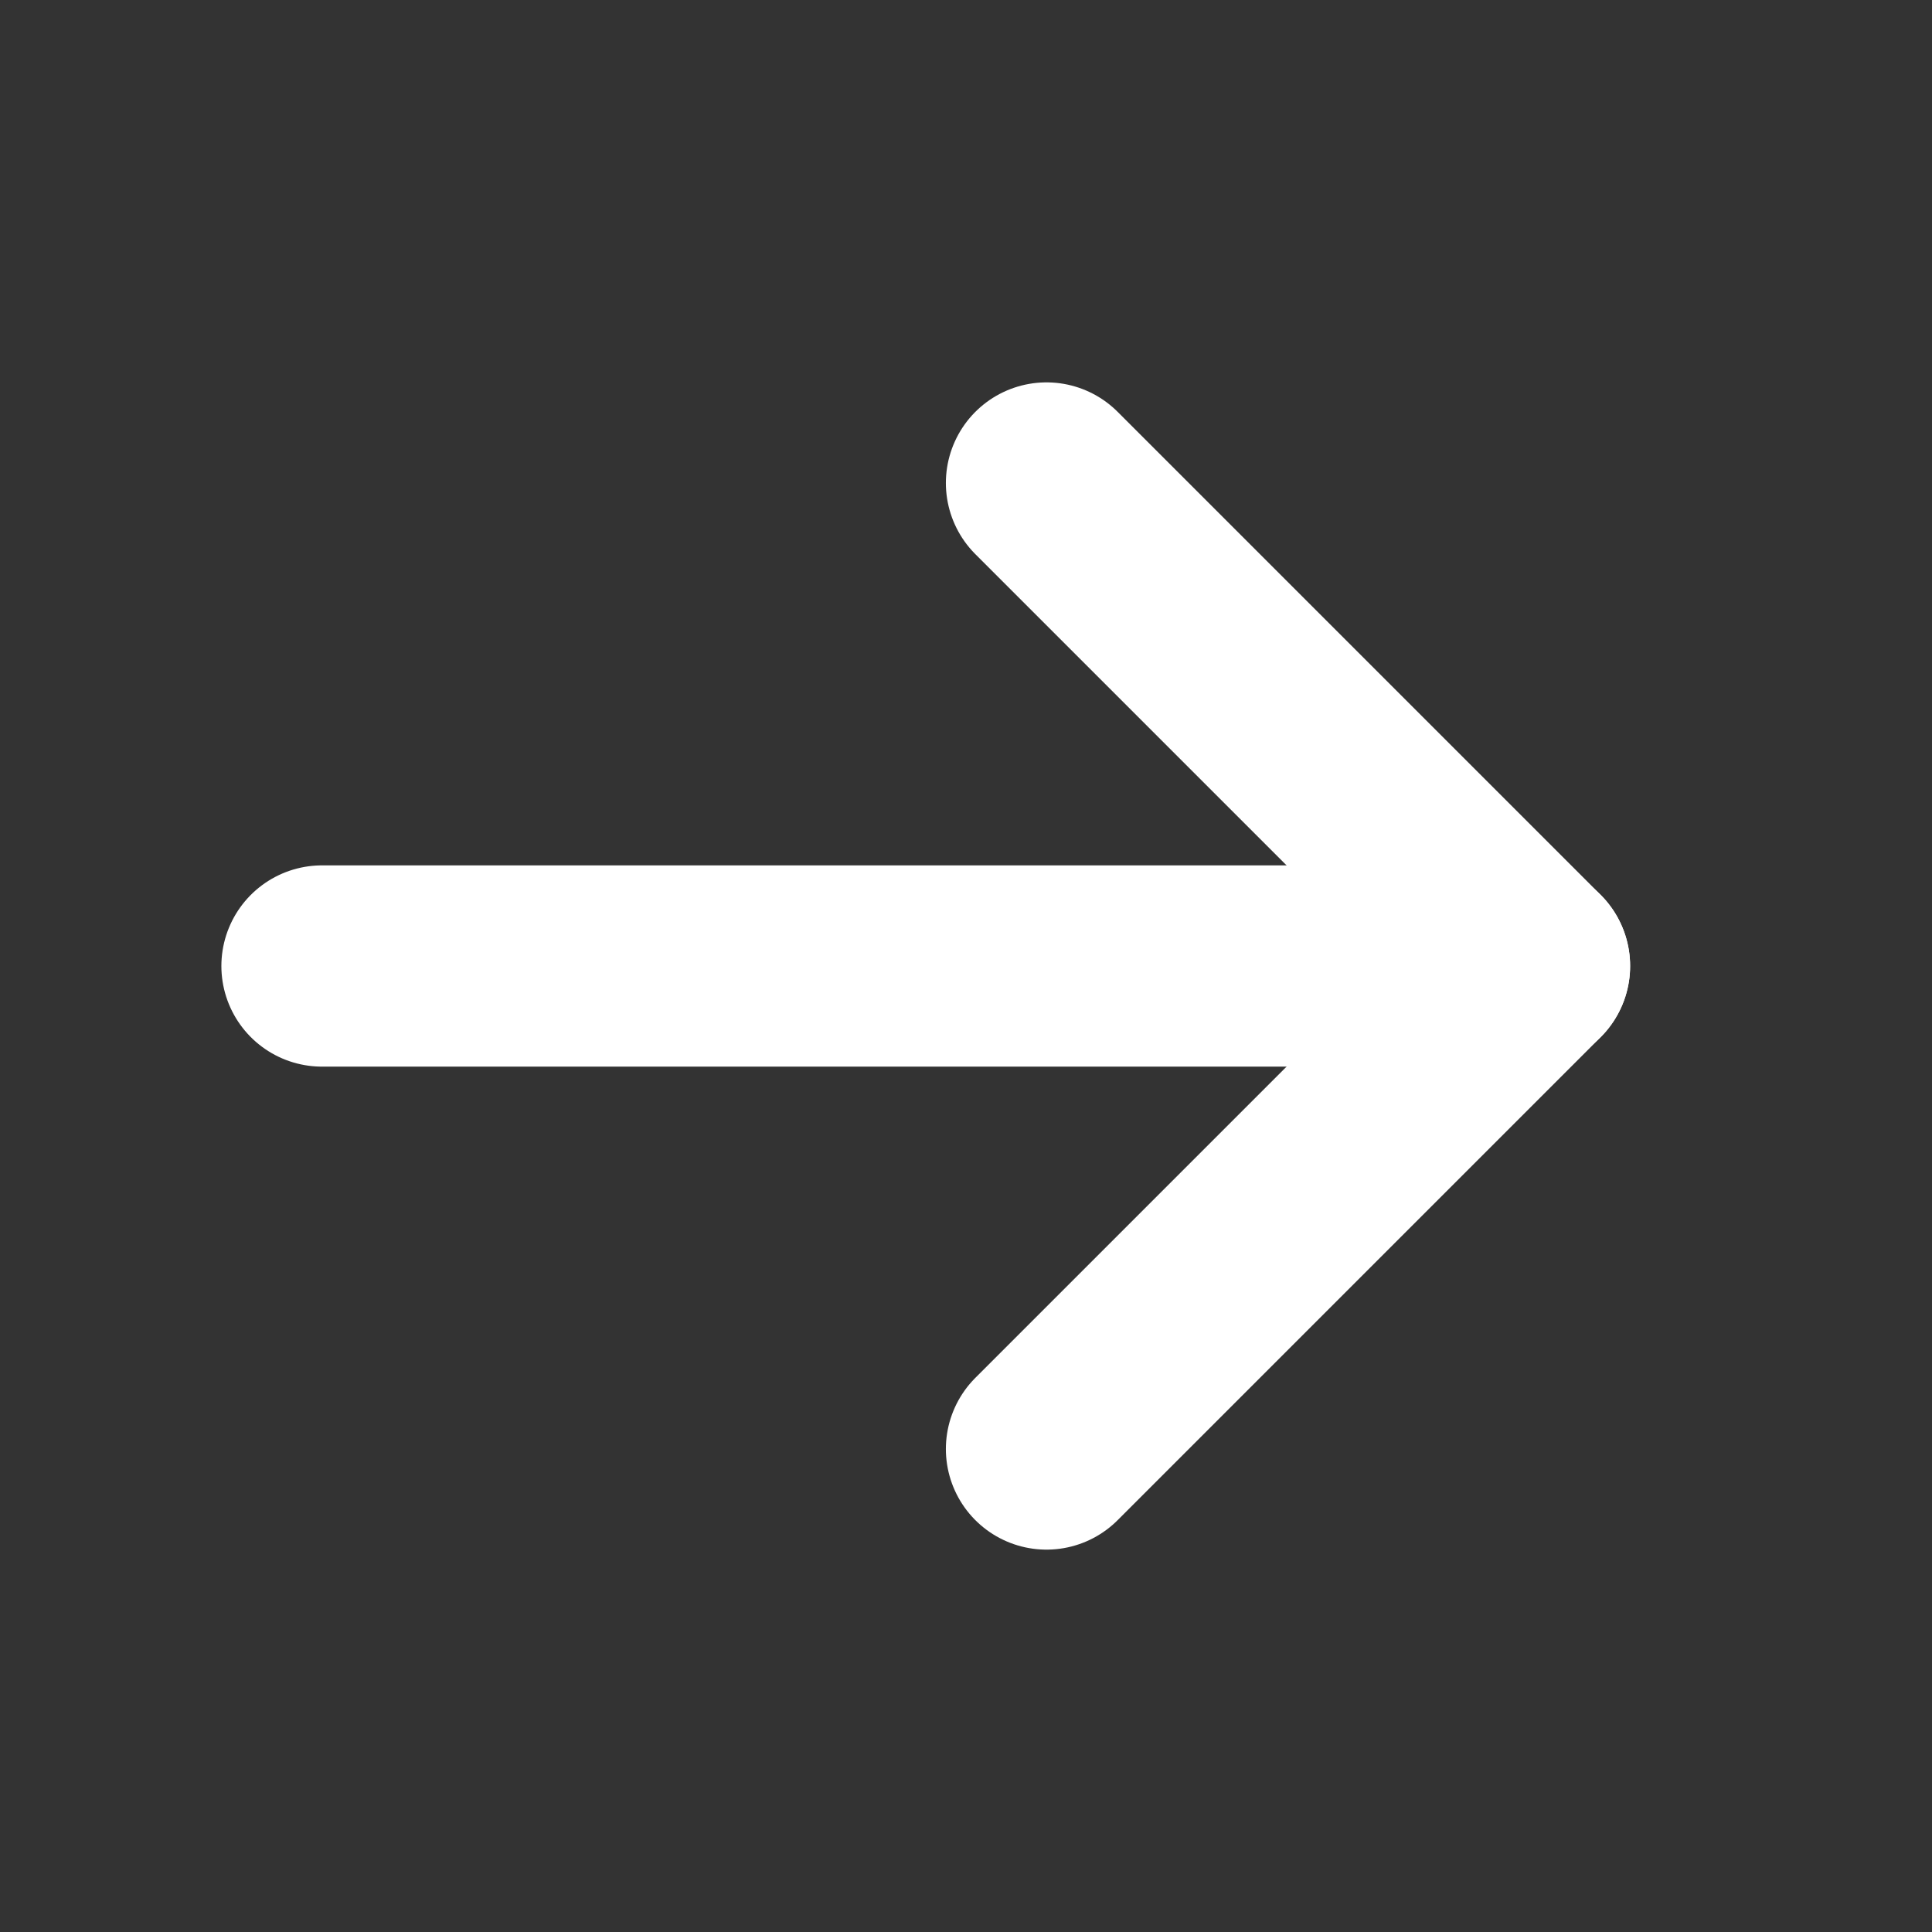
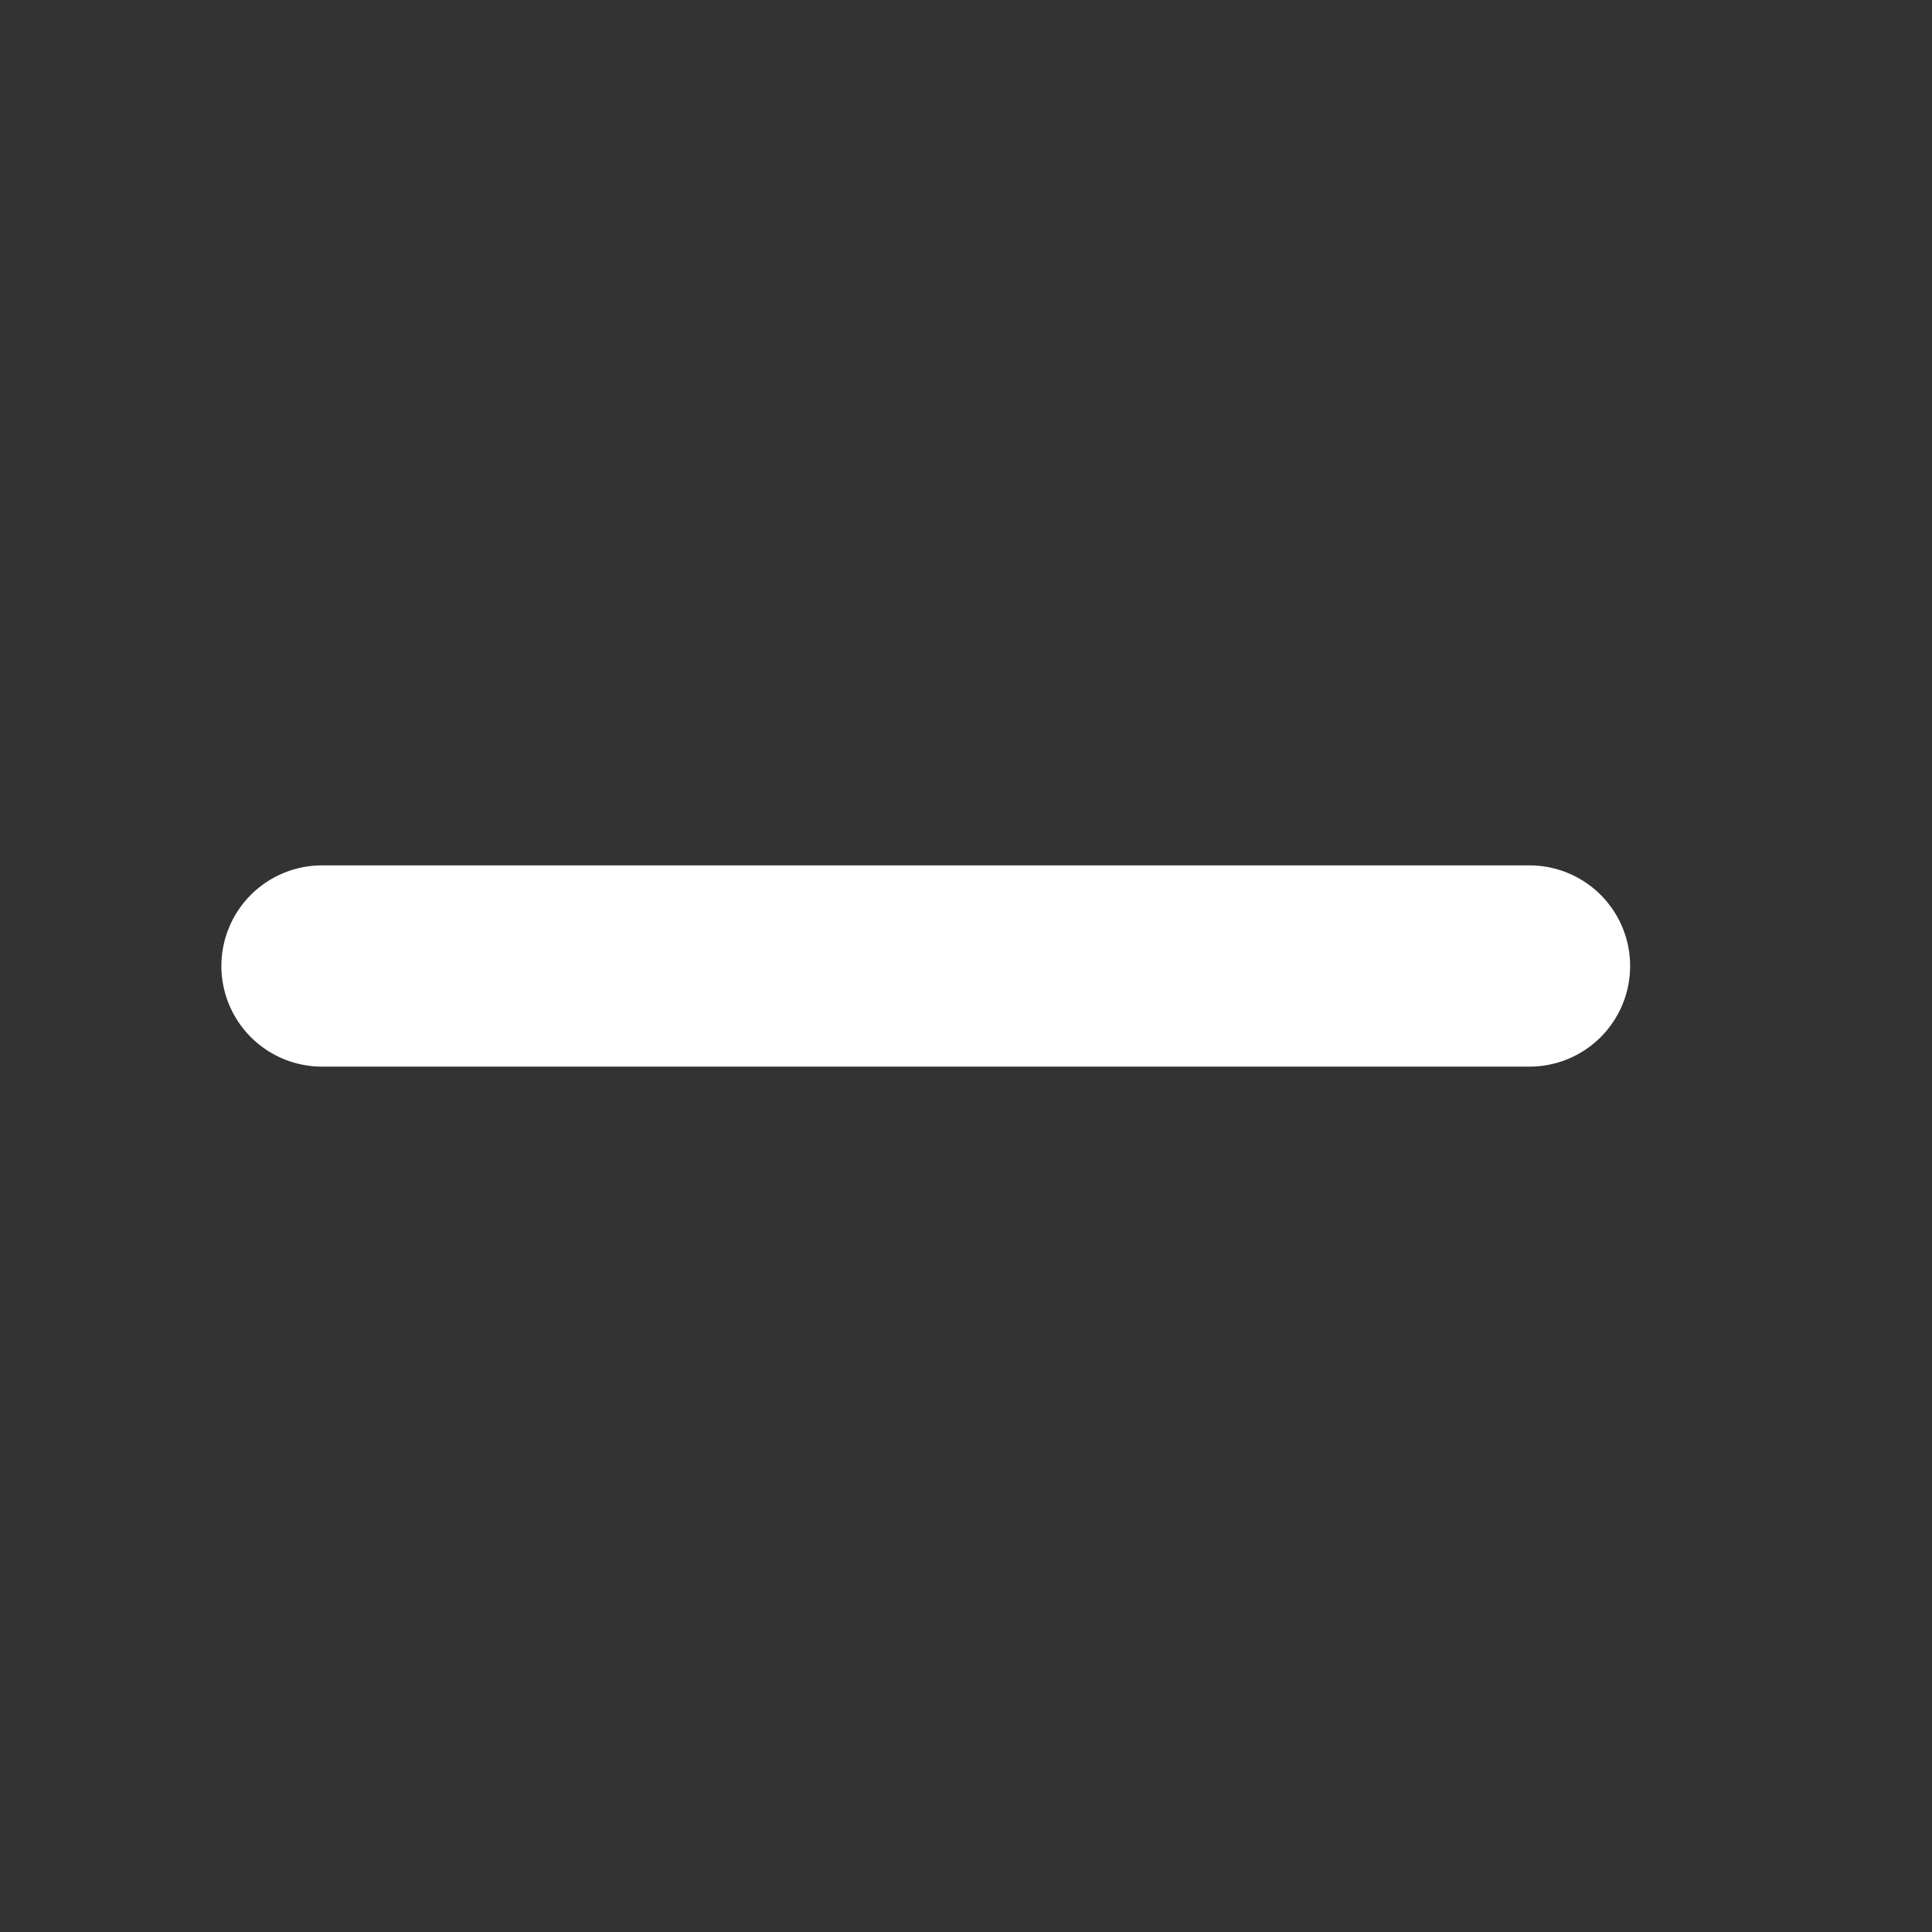
<svg xmlns="http://www.w3.org/2000/svg" width="24" height="24" viewBox="0 0 24 24" fill="none">
  <rect x="0" y="0" width="24" height="24" fill="#333333" stroke="none" />
  <path d="M19 12H4" stroke="white" stroke-width="2.5" stroke-linecap="round" stroke-linejoin="round" />
-   <path d="M13 6L19 12L13 18" stroke="white" stroke-width="2.5" stroke-linecap="round" stroke-linejoin="round" />
</svg>